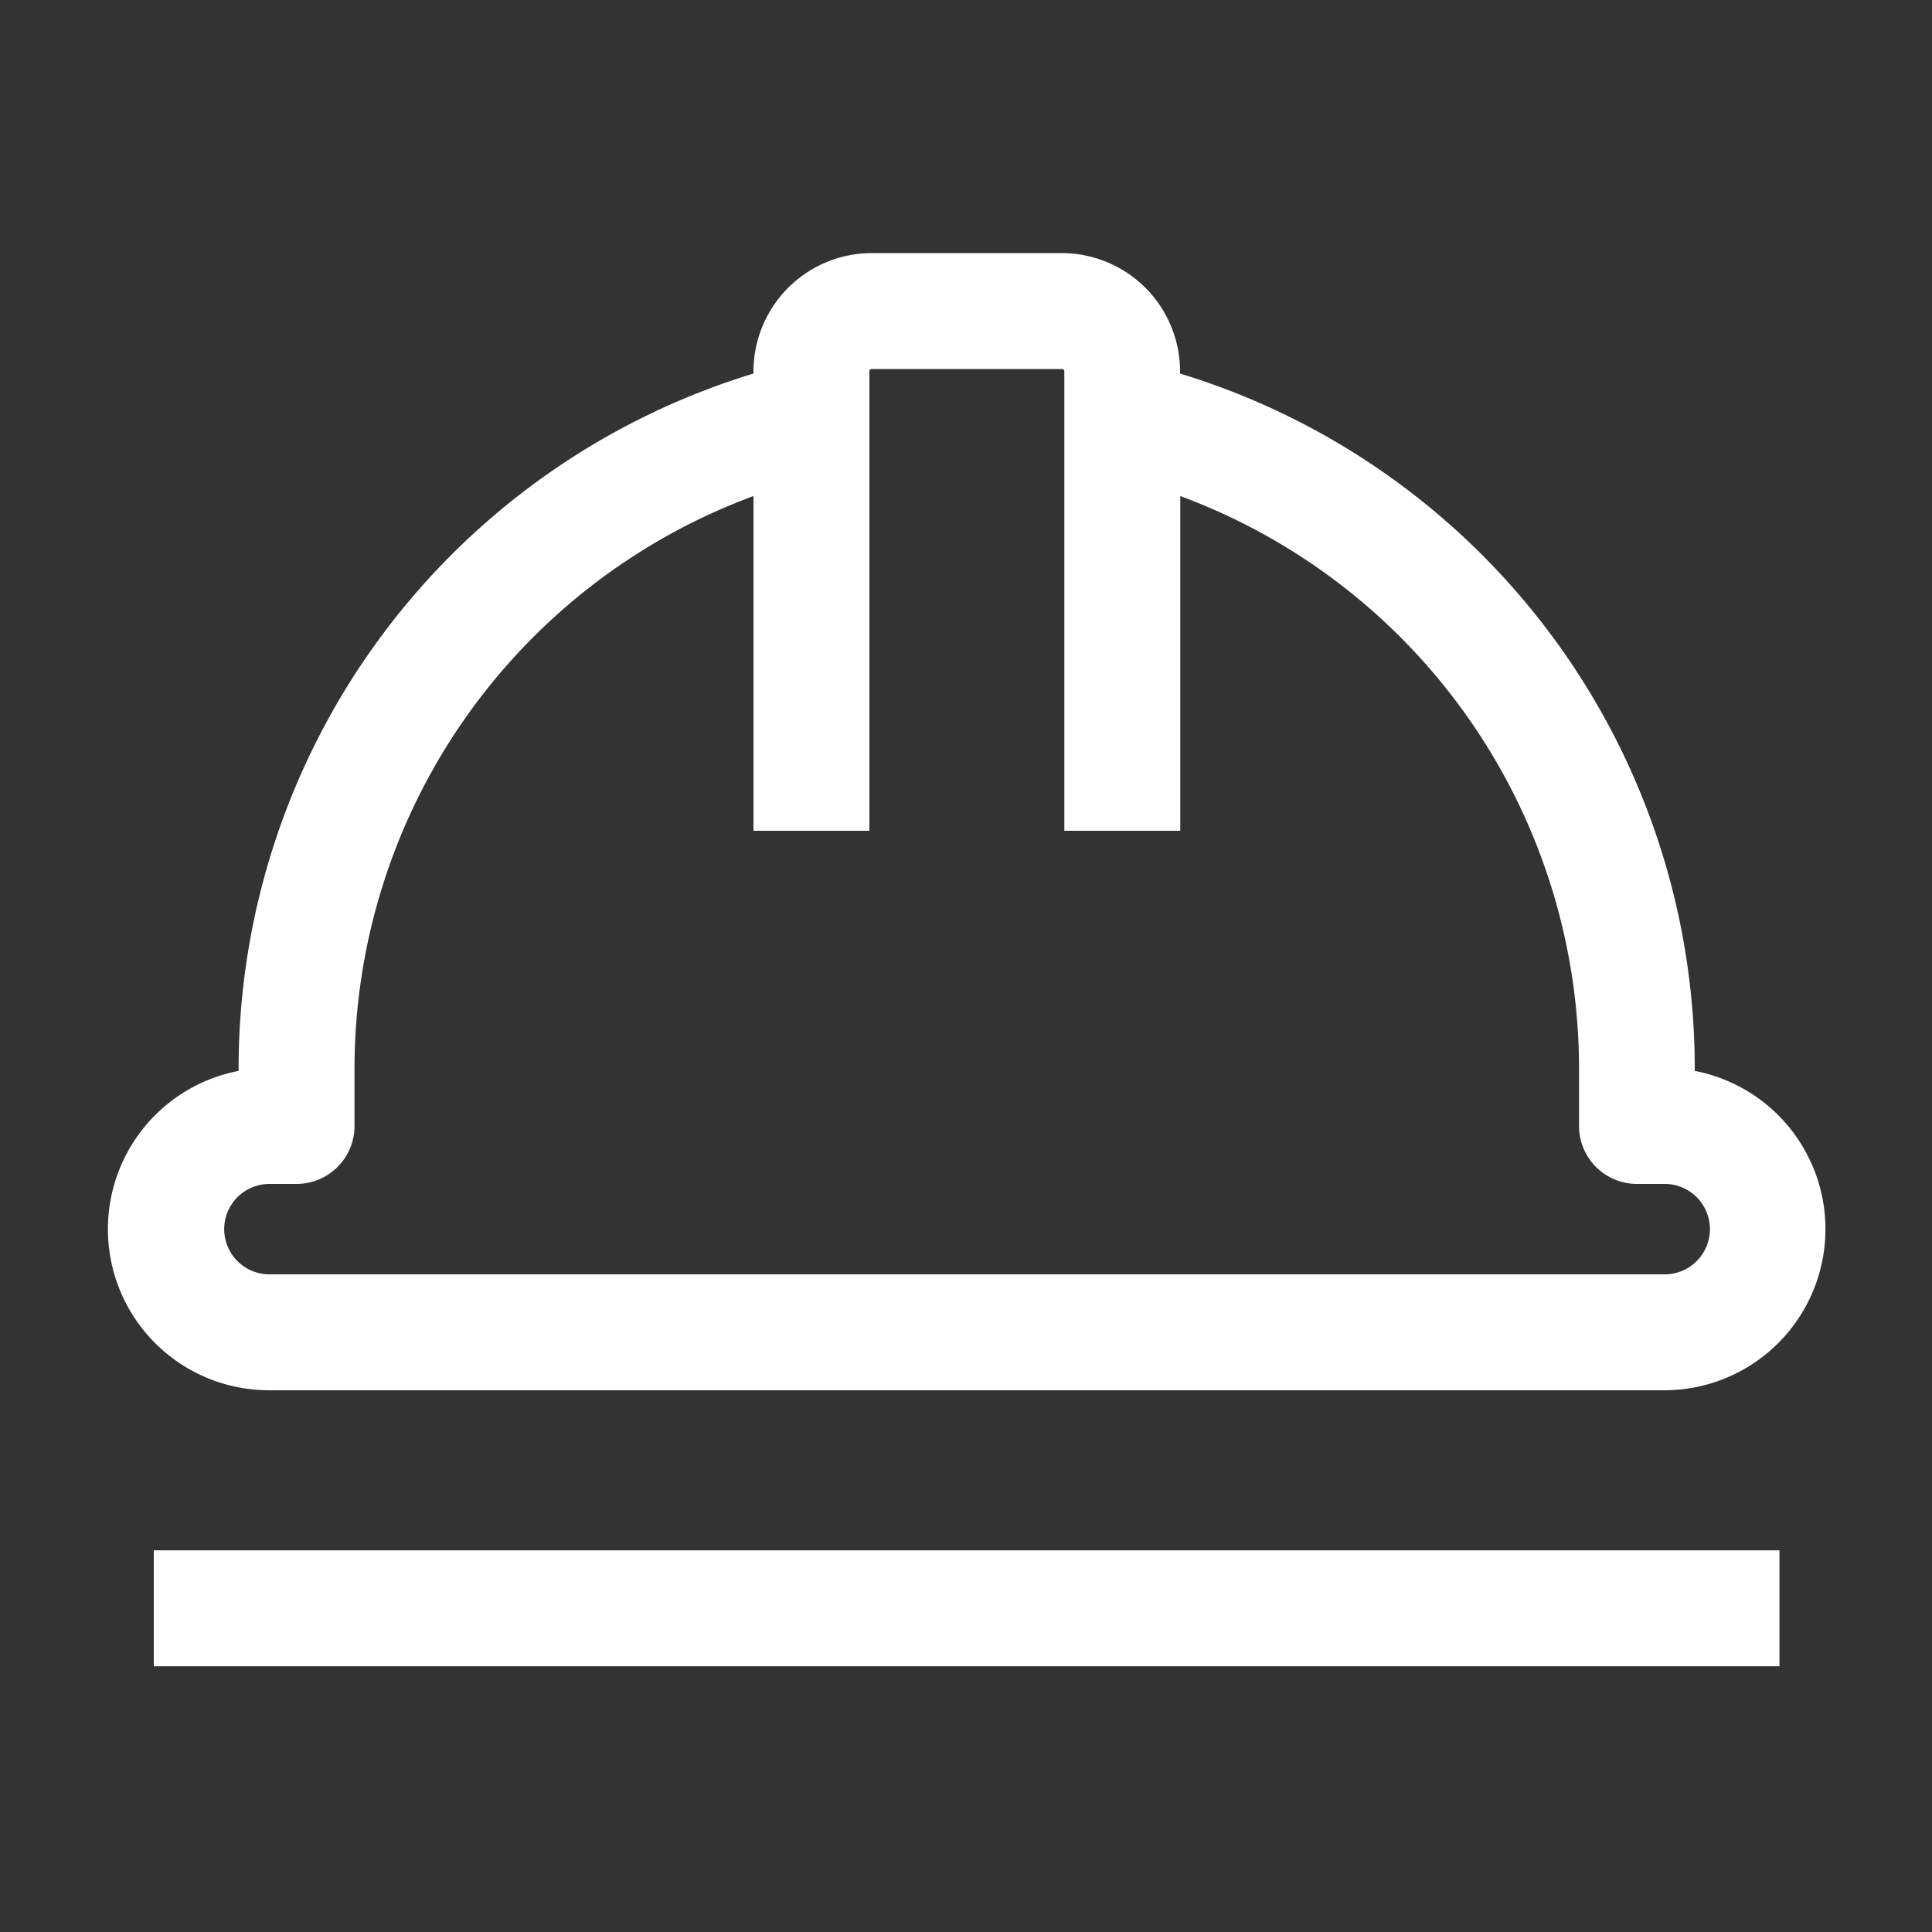
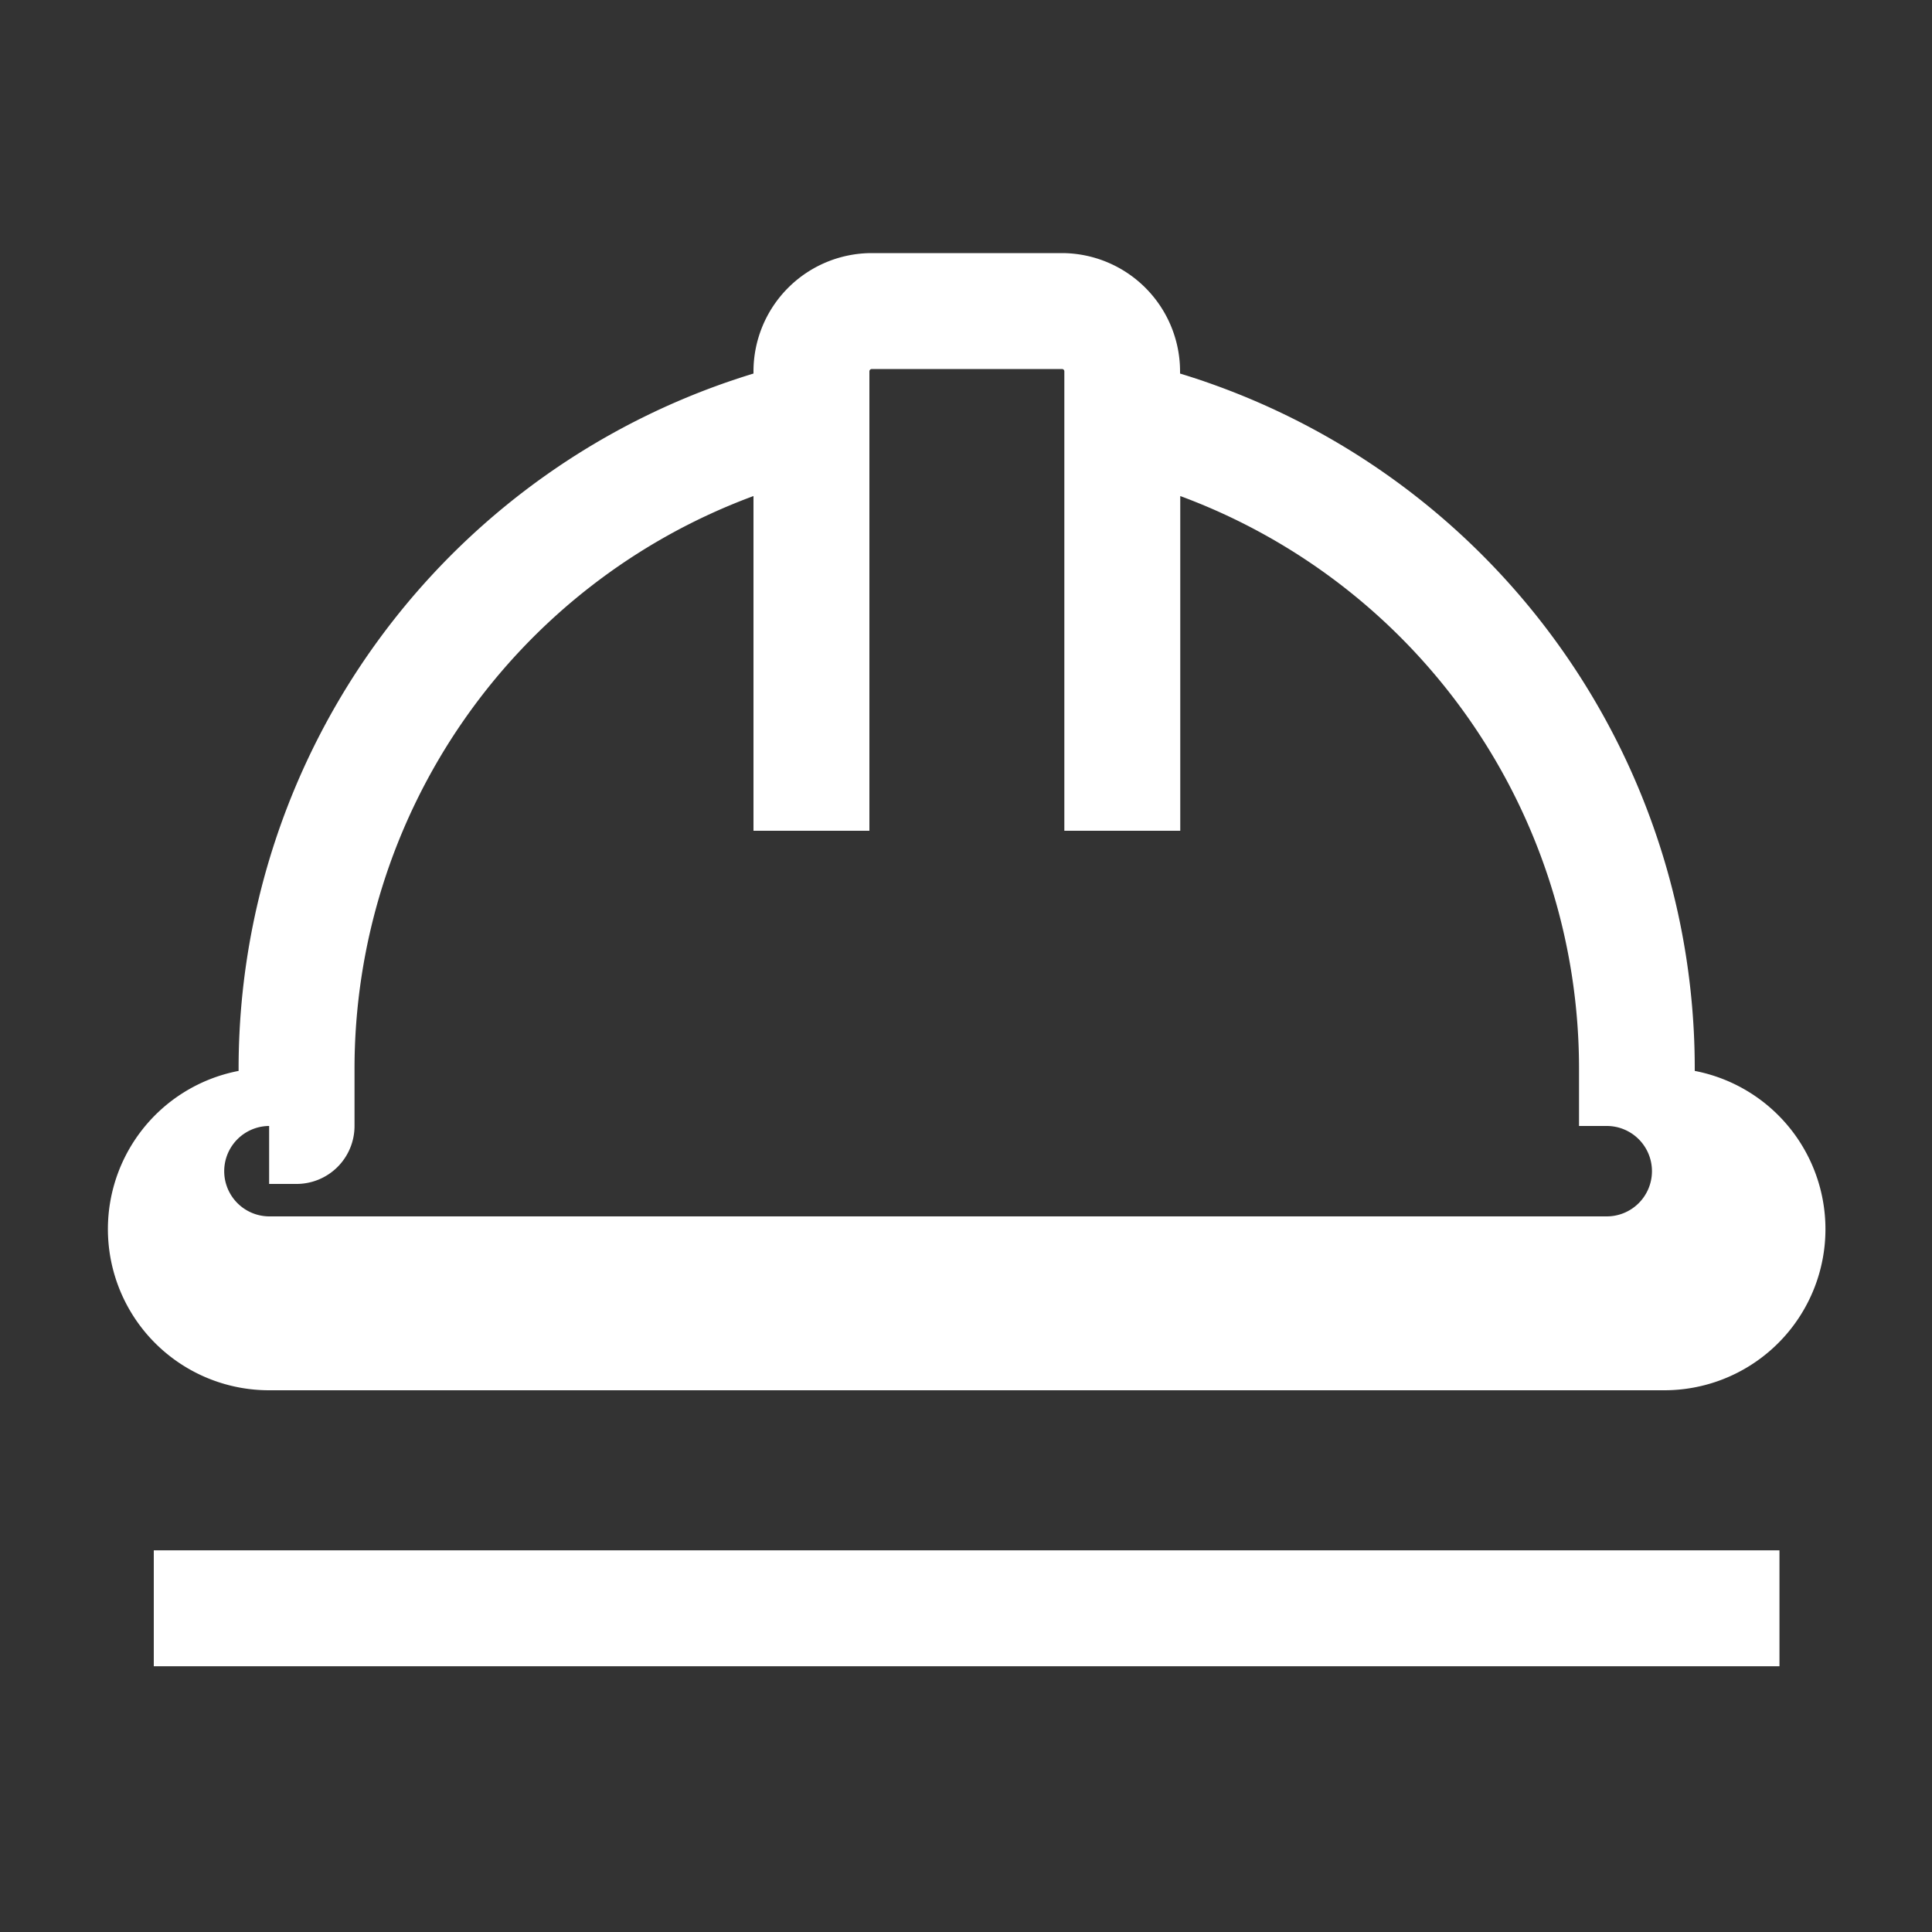
<svg xmlns="http://www.w3.org/2000/svg" t="1720597495180" class="icon" viewBox="0 0 1024 1024" version="1.1" p-id="35267" width="200" height="200">
  <rect x="0" y="0" width="1024" height="1024" fill="#333333" stroke="none" />
-   <path d="M142.643 736.87h739.43a85.402 85.402 0 0 0 16.179-169.267v-0.666a385.024 385.024 0 0 0-272.794-368.947v-1.126a62.771 62.771 0 0 0-62.669-62.72h-100.864A62.771 62.771 0 0 0 399.36 196.864v1.126a385.075 385.075 0 0 0-272.896 368.947v0.666a85.402 85.402 0 0 0 16.179 169.267z m0-109.363h14.541a30.72 30.72 0 0 0 30.72-30.72v-29.85A323.635 323.635 0 0 1 399.36 262.912V440.32h61.44V220.16v-23.296a1.28 1.28 0 0 1 1.229-1.28h100.864a1.229 1.229 0 0 1 1.229 1.28V440.32h61.44V262.912a323.584 323.584 0 0 1 211.354 304.026v29.85a30.72 30.72 0 0 0 30.72 30.72h14.541a23.962 23.962 0 1 1 0 47.923H142.643a23.962 23.962 0 0 1 0-47.923zM81.51 821.709h861.645v61.44H81.51z" fill="#ffffff" p-id="35268" />
+   <path d="M142.643 736.87h739.43a85.402 85.402 0 0 0 16.179-169.267v-0.666a385.024 385.024 0 0 0-272.794-368.947v-1.126a62.771 62.771 0 0 0-62.669-62.72h-100.864A62.771 62.771 0 0 0 399.36 196.864v1.126a385.075 385.075 0 0 0-272.896 368.947v0.666a85.402 85.402 0 0 0 16.179 169.267z m0-109.363h14.541a30.72 30.72 0 0 0 30.72-30.72v-29.85A323.635 323.635 0 0 1 399.36 262.912V440.32h61.44V220.16v-23.296a1.28 1.28 0 0 1 1.229-1.28h100.864a1.229 1.229 0 0 1 1.229 1.28V440.32h61.44V262.912a323.584 323.584 0 0 1 211.354 304.026v29.85h14.541a23.962 23.962 0 1 1 0 47.923H142.643a23.962 23.962 0 0 1 0-47.923zM81.51 821.709h861.645v61.44H81.51z" fill="#ffffff" p-id="35268" />
</svg>